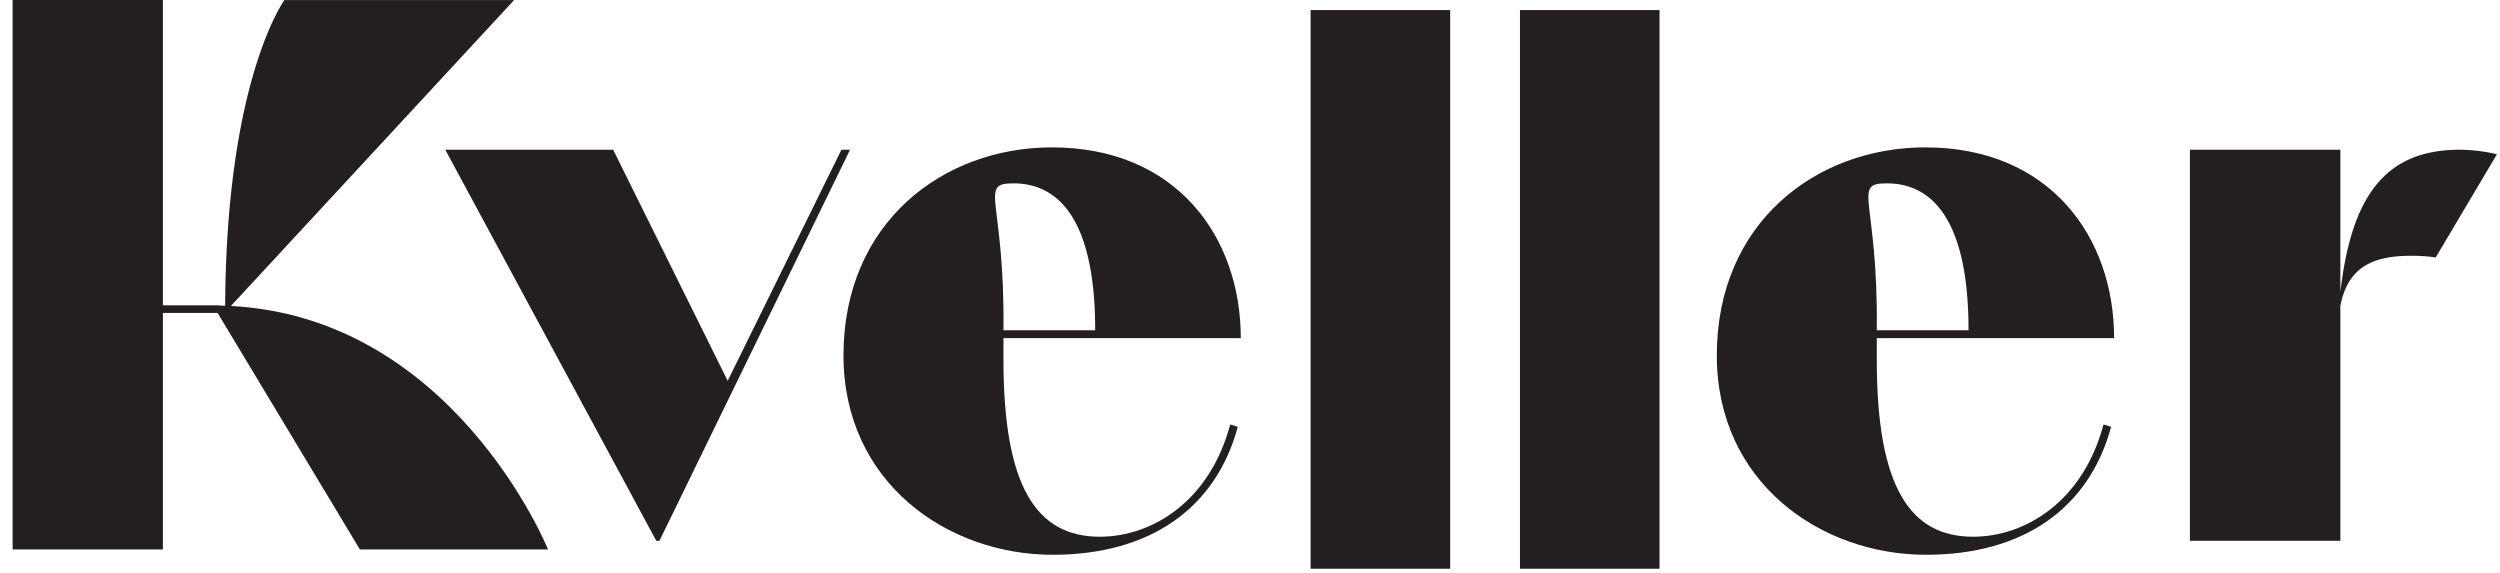
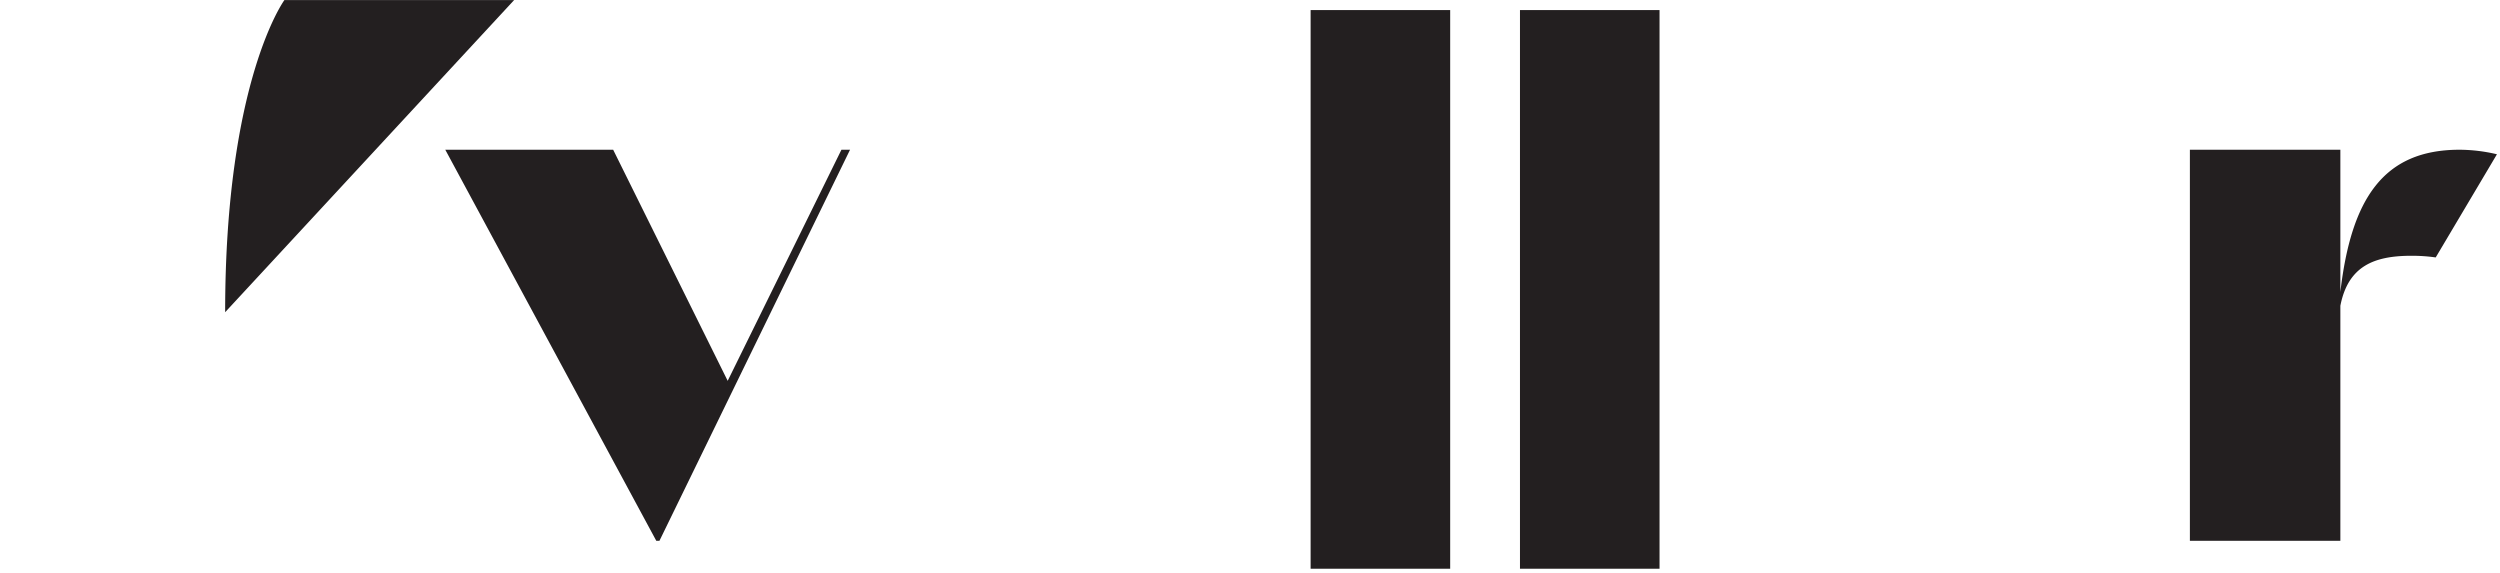
<svg xmlns="http://www.w3.org/2000/svg" viewBox="0 0 179 41">
  <symbol id="0b6361f6-19e8-44a8-a7aa-d690c86544d8" viewBox="0 0 179 41">
-     <path fill="#231F20" d="M72.571 13.128c2.606 0 5.846 1.696 5.846 10.52h-6.569c.108-9.442-1.828-10.52.723-10.52zm16.27 11.081c0-7.249-4.614-13.657-13.519-13.657-7.817 0-14.929 5.396-14.929 14.894 0 9.105 7.437 14.276 14.984 14.276 6.95 0 11.673-3.316 13.248-9.162l-.543-.167c-1.466 5.507-5.592 8.036-9.338 8.036-4.506 0-6.896-3.54-6.896-12.645V24.21h16.993zM135.102 13.128c2.605 0 5.846 1.696 5.846 10.52h-6.57c.109-9.442-1.827-10.52.724-10.52zm16.269 11.081c0-7.249-4.614-13.657-13.519-13.657-7.817 0-14.929 5.396-14.929 14.894 0 9.105 7.437 14.276 14.984 14.276 6.95 0 11.673-3.316 13.248-9.162l-.543-.167c-1.466 5.507-5.593 8.036-9.338 8.036-4.507 0-6.896-3.54-6.896-12.645V24.21h16.993zM15.738 21.878v-.017h-4.074V-.001H.904v39.342h10.76V22.404h3.915l10.189 16.938h13.471S32.325 22.21 15.738 21.878z" />
    <path fill="#231F20" d="M20.363.006s-4.242 5.776-4.242 22.348L36.811.006H20.363zM60.246 10.722l-8.144 16.546-8.199-16.546h-12.02l15.108 28h.225l13.647-28h-.617zM93.84 40.722h9.993v-40H93.84v40zM108.83 40.722h9.993v-40h-9.993v40zM174.397 18.432l4.384-7.386a11.74 11.74 0 0 0-2.68-.325c-5.483 0-7.759 3.557-8.531 10.186V10.722h-10.774v28h10.774V21.895c.552-2.847 2.423-3.581 5.077-3.581a12.04 12.04 0 0 1 1.75.118z" />
  </symbol>
  <use href="#0b6361f6-19e8-44a8-a7aa-d690c86544d8" />
</svg>